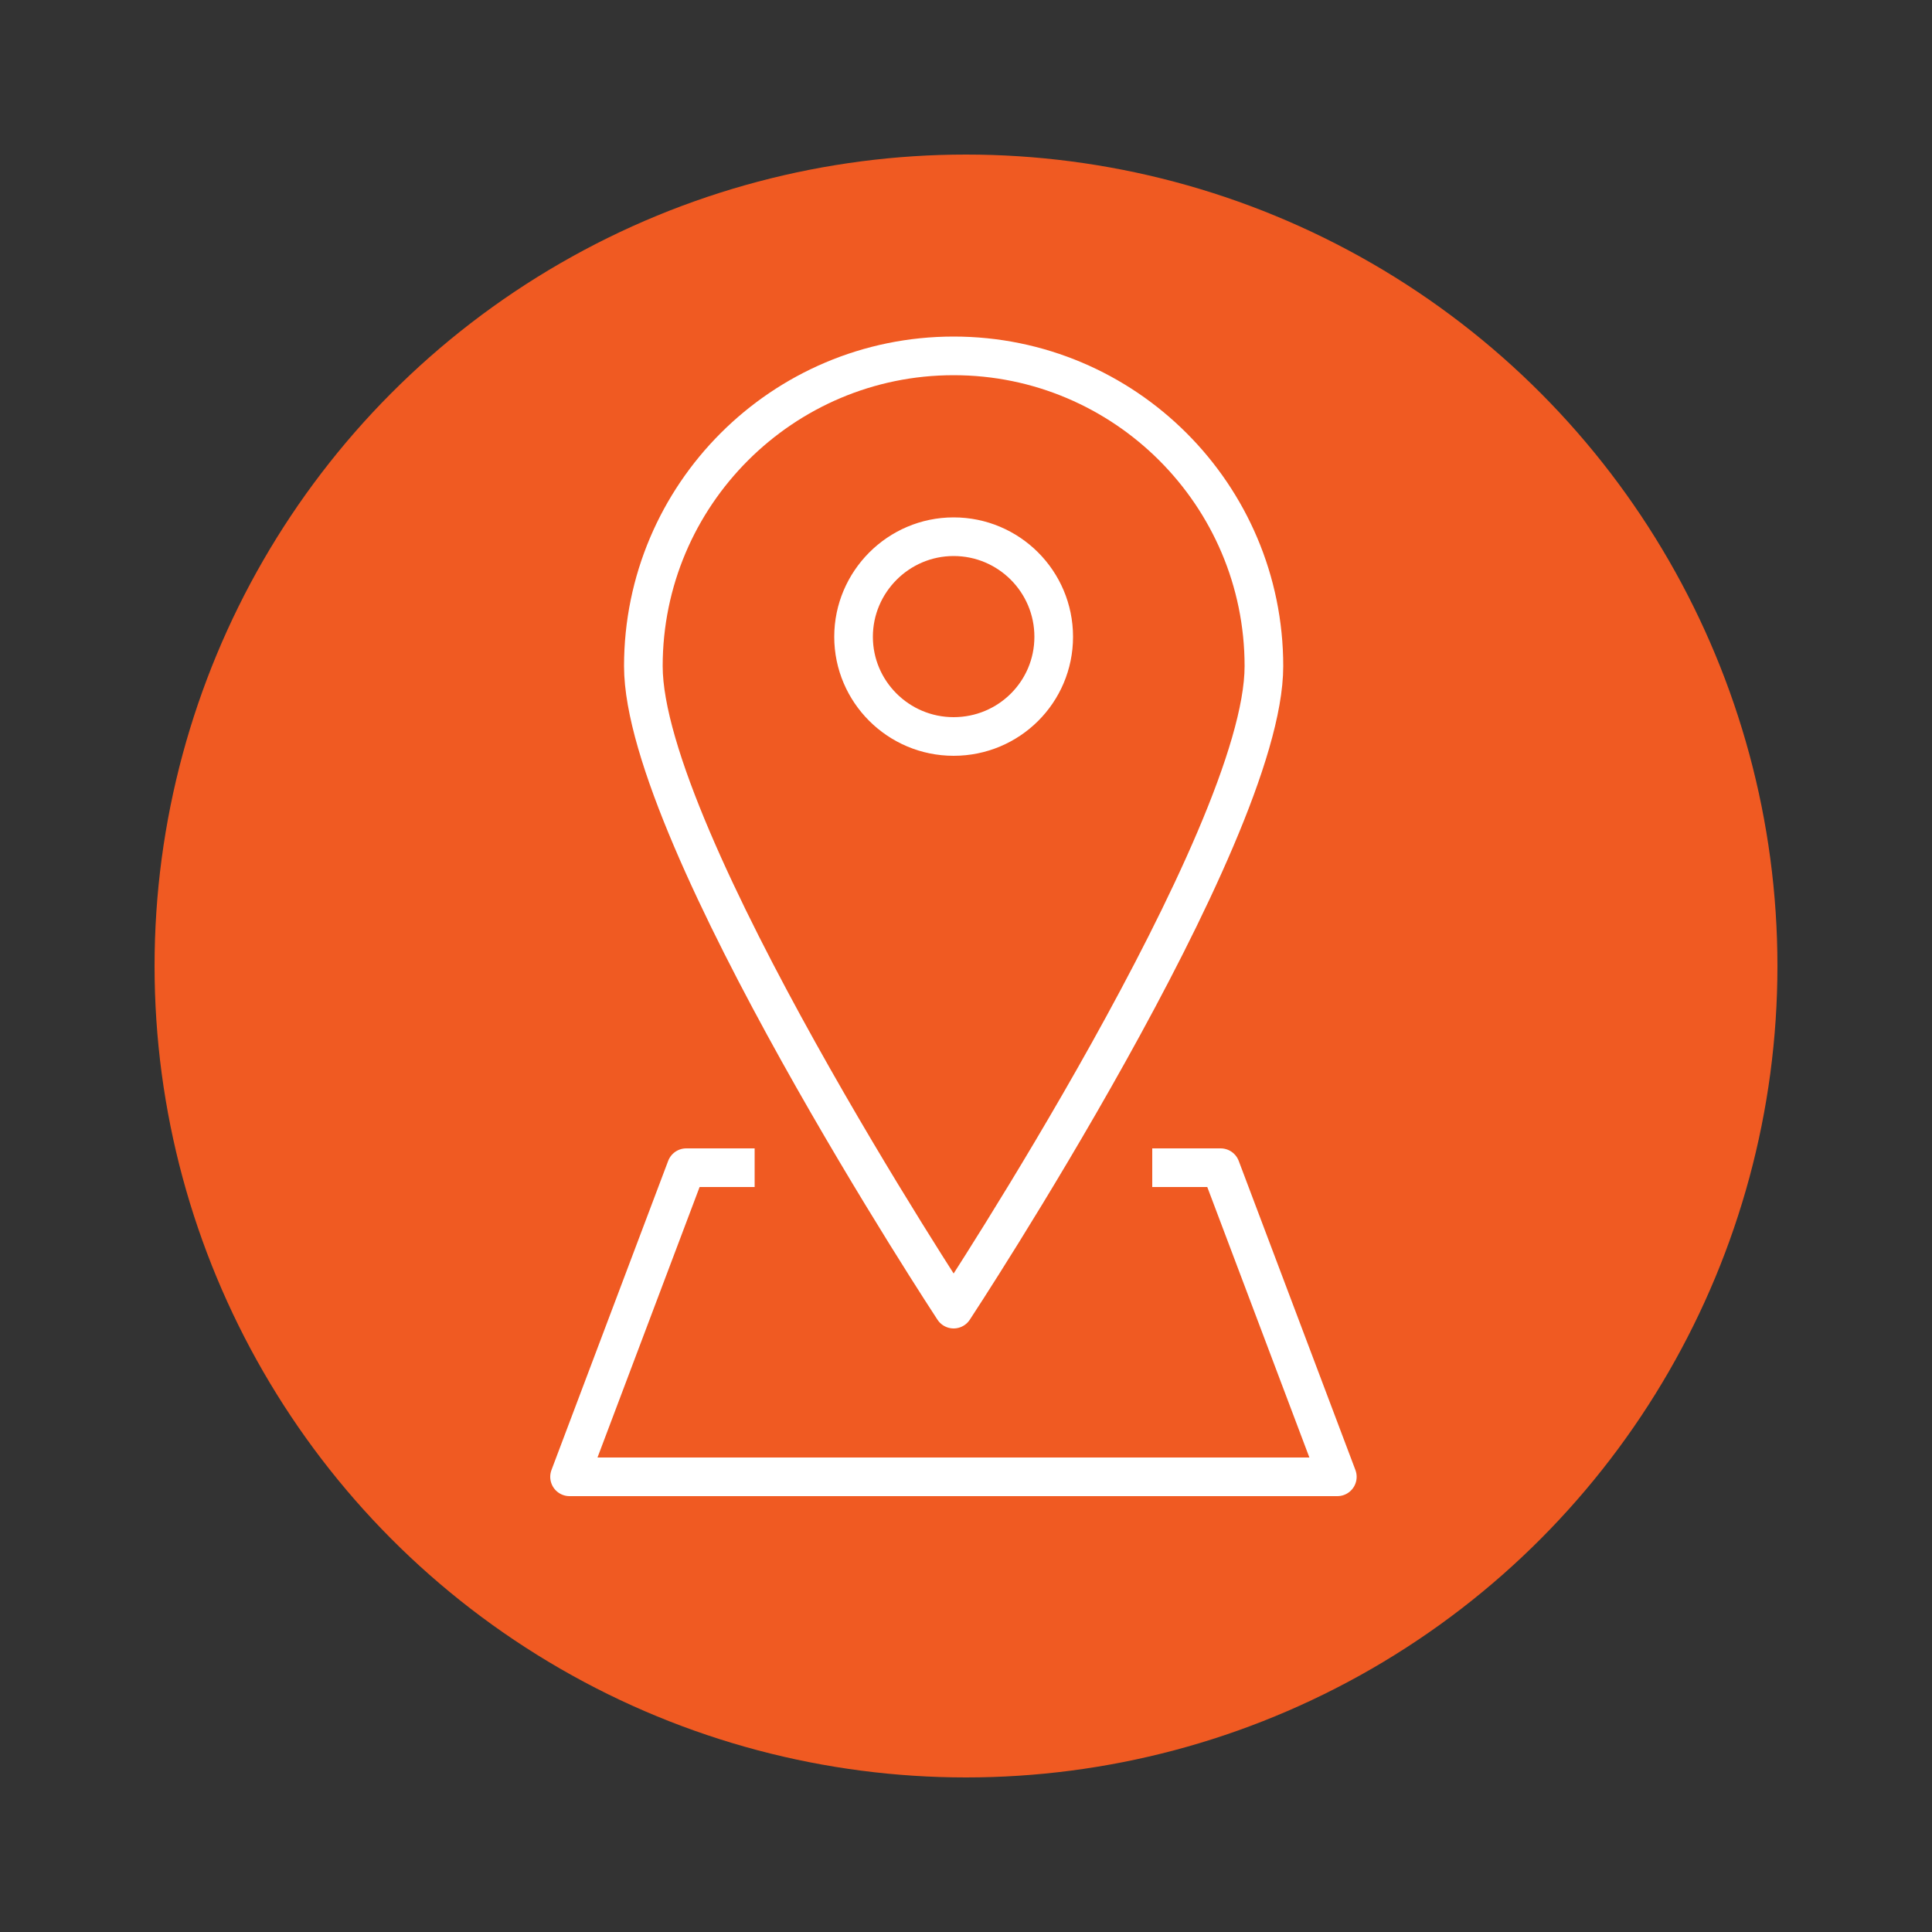
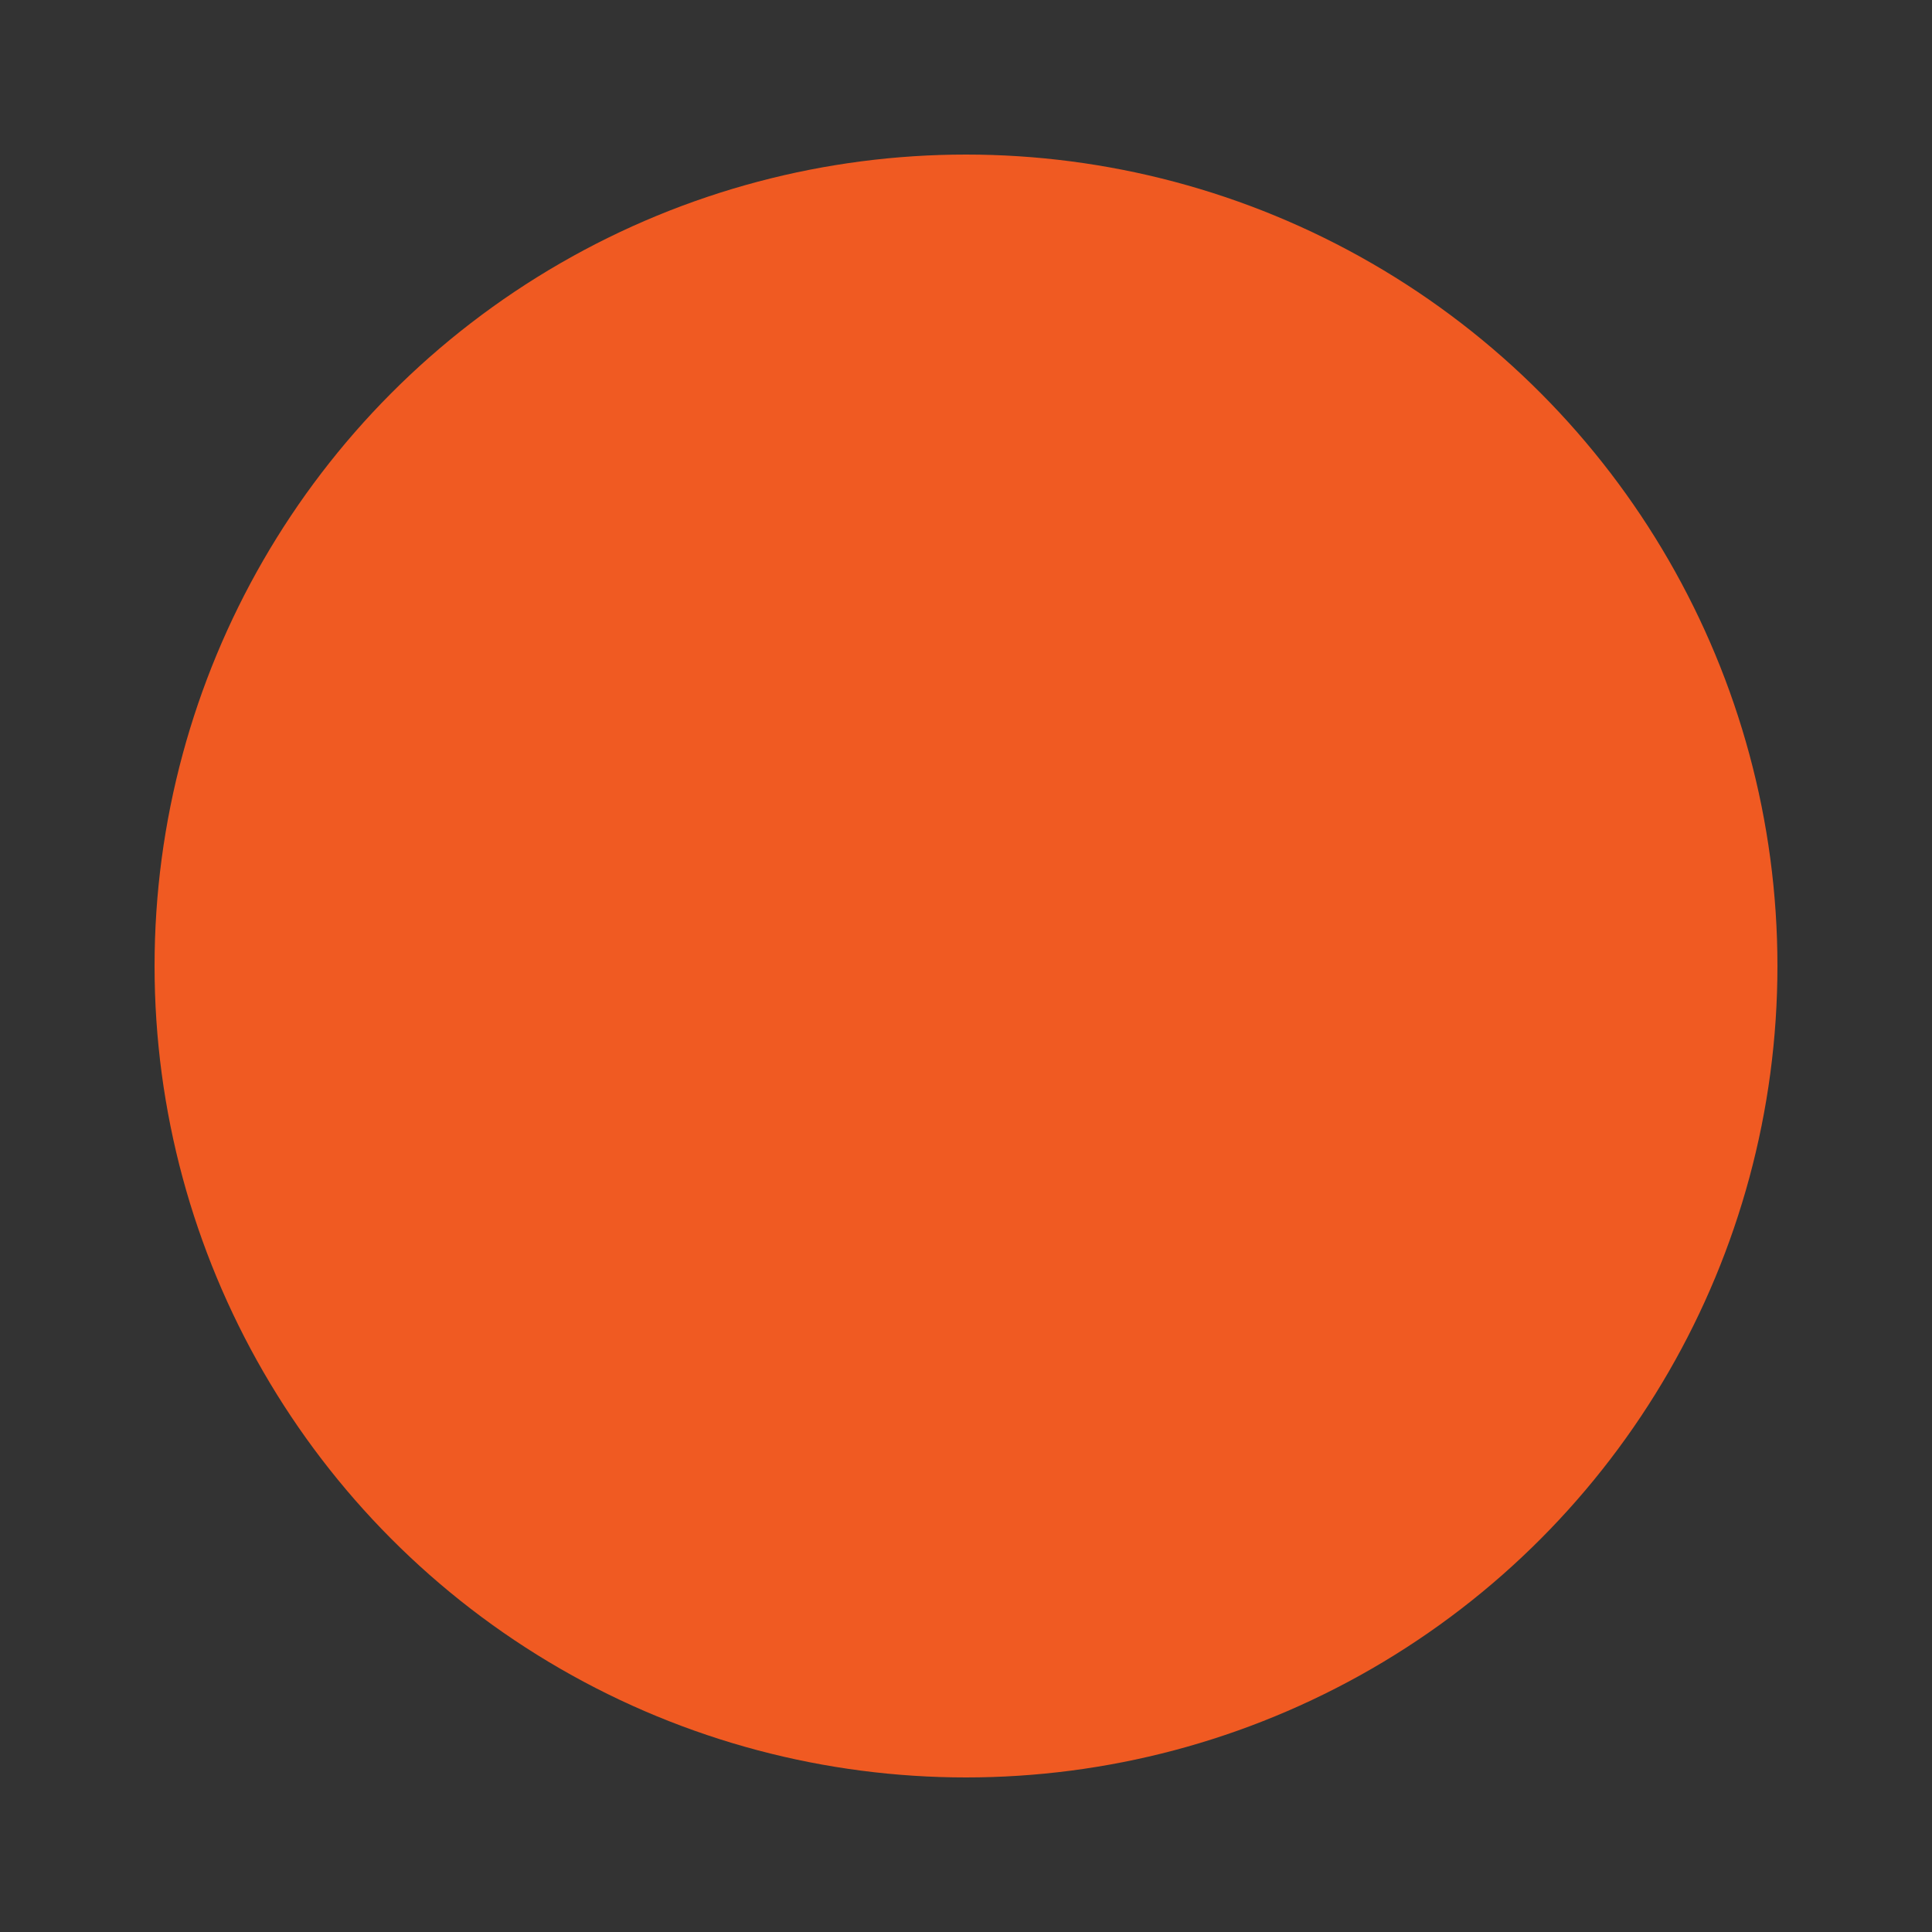
<svg xmlns="http://www.w3.org/2000/svg" id="Layer_1" viewBox="0 0 50 50">
  <rect x="0" y="0" width="50" height="50" fill="#333333" stroke="none" />
  <defs>
    <style>.cls-1{fill:none;stroke:#fff;stroke-linejoin:round;}.cls-2{fill:#f05a22;stroke-width:0px;}</style>
  </defs>
  <circle class="cls-2" cx="25" cy="25" r="21" />
-   <path class="cls-1" d="m32.71,17.24c0,4.44-8.03,16.64-8.03,16.64,0,0-8.03-12.21-8.03-16.64s3.6-8.03,8.03-8.03,8.03,3.6,8.03,8.03Zm-8.03,1.82c-1.43,0-2.59-1.16-2.59-2.58s1.16-2.59,2.59-2.59,2.59,1.16,2.59,2.59-1.16,2.58-2.59,2.58Zm5.14,11.16h1.77l3.02,8H14.74l3.02-8h1.77" />
</svg>